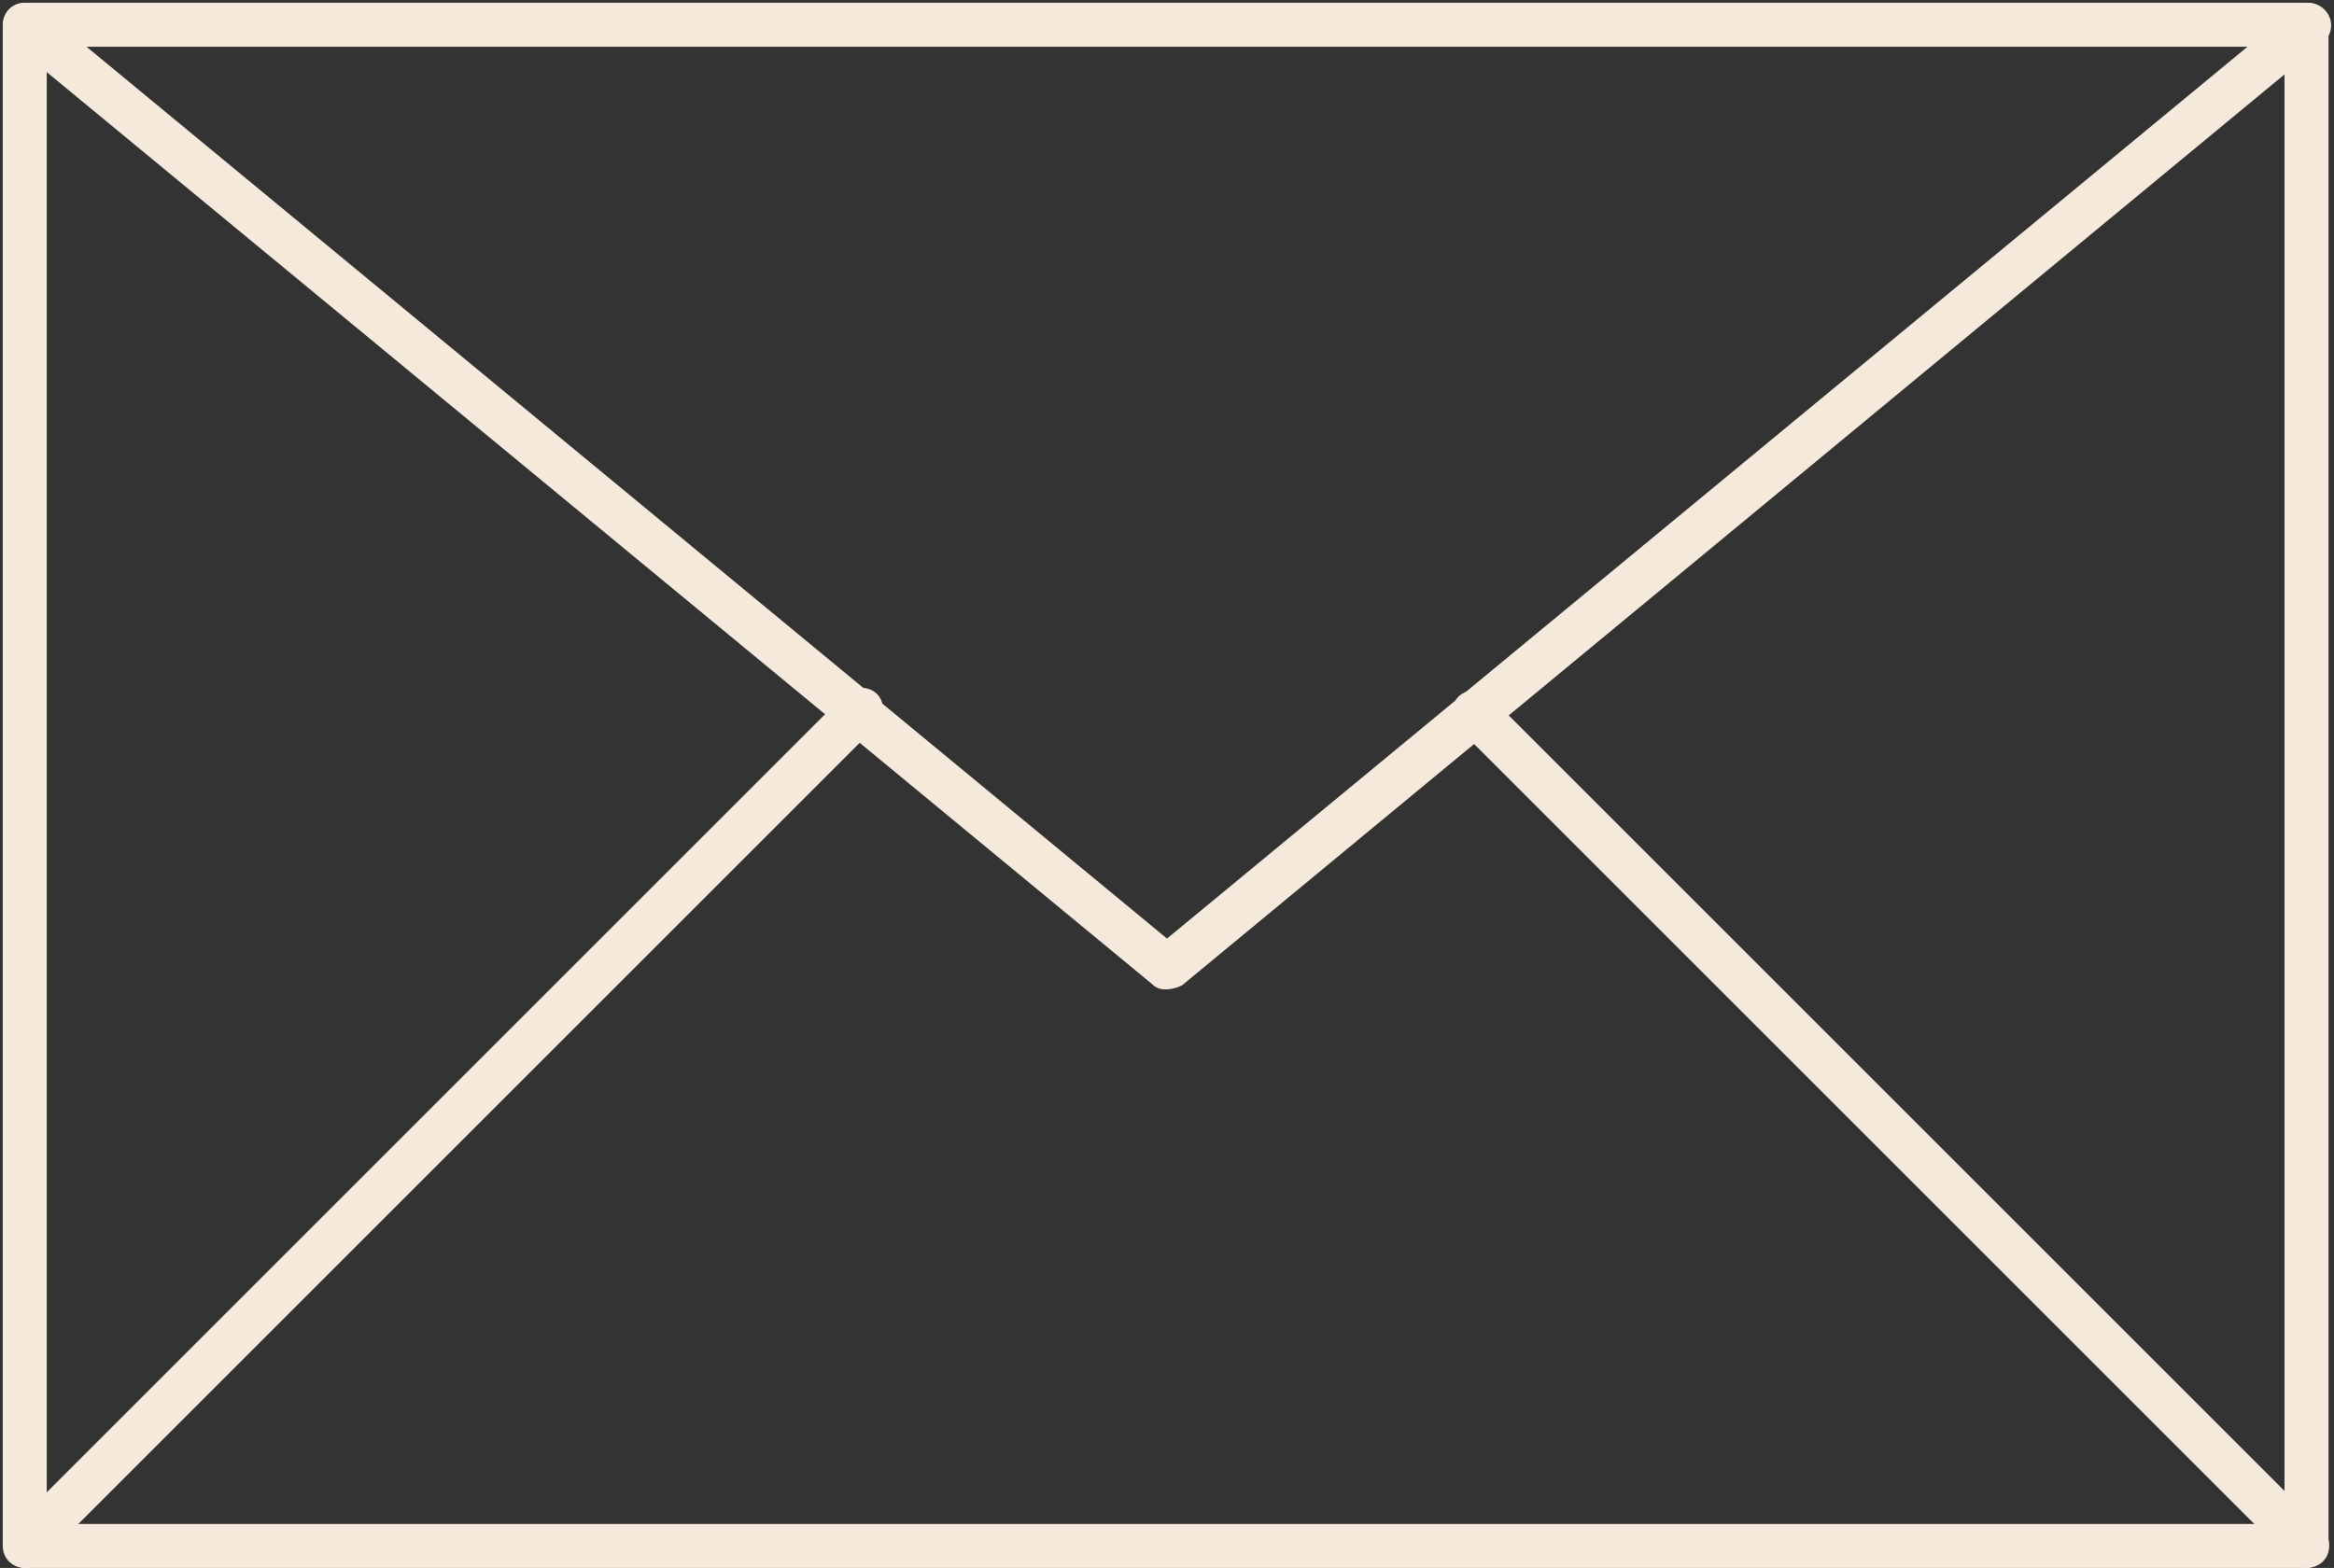
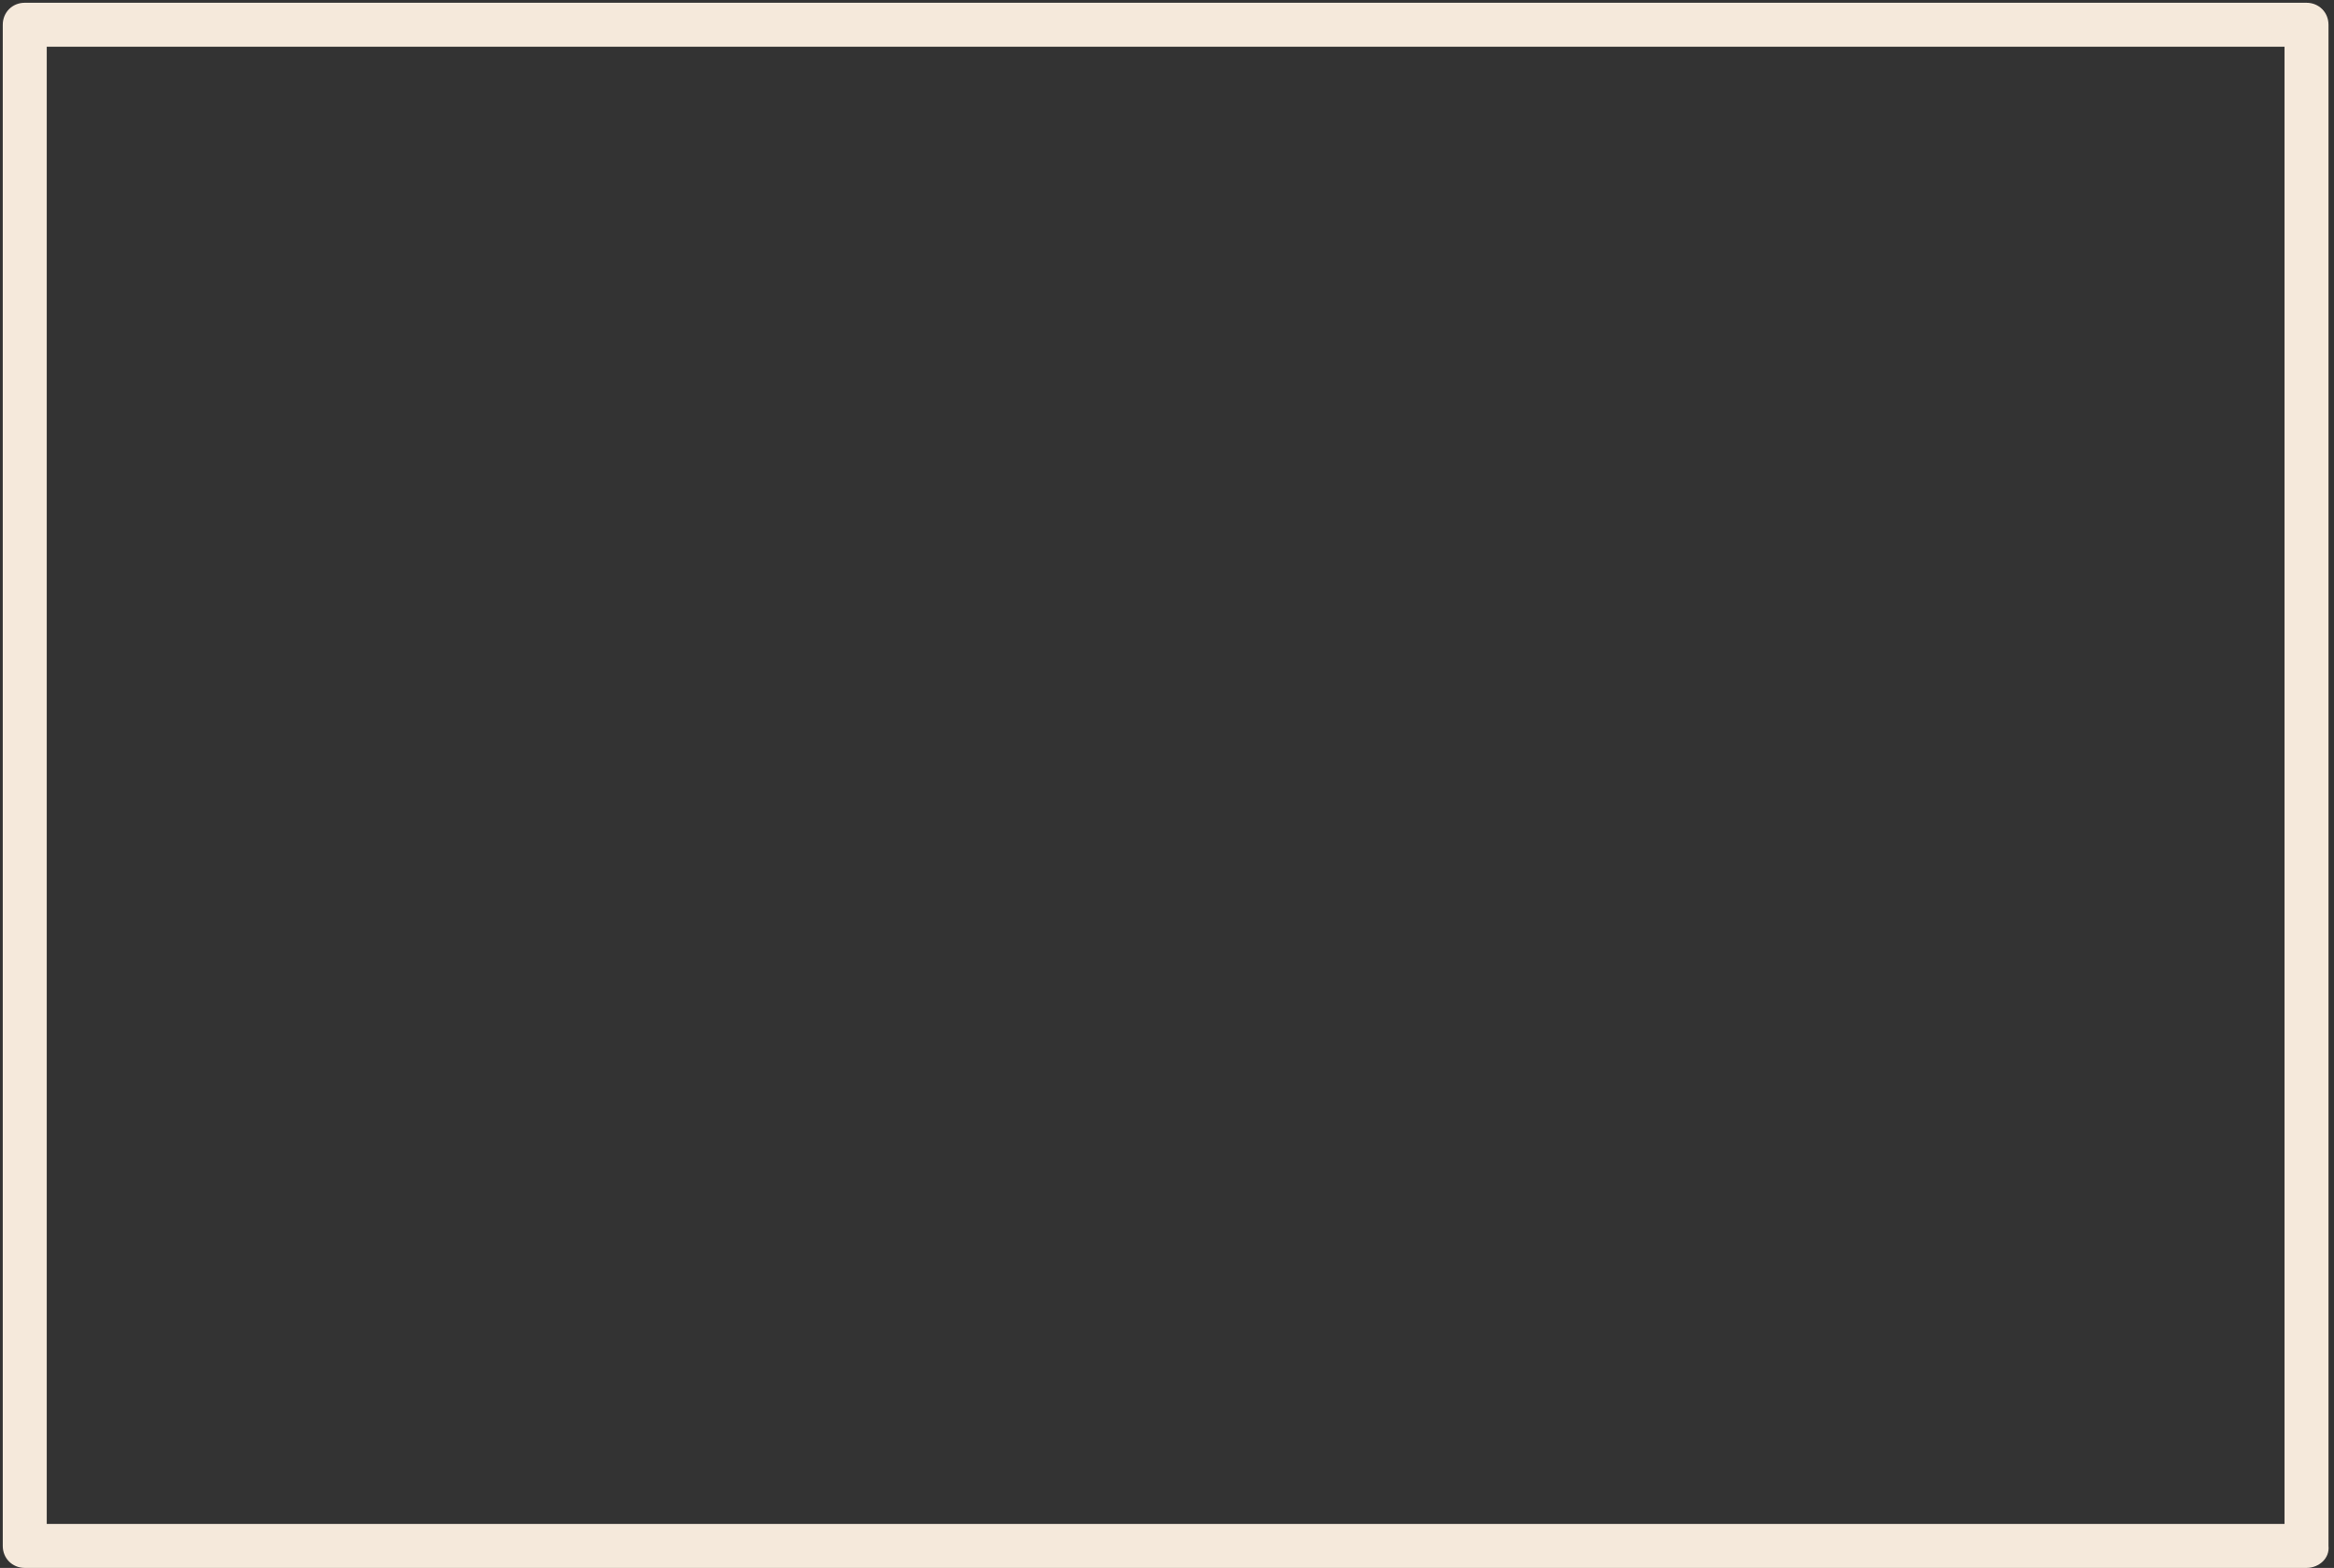
<svg xmlns="http://www.w3.org/2000/svg" fill="#000000" height="114.1" preserveAspectRatio="xMidYMid meet" version="1" viewBox="-0.2 -0.2 169.8 114.1" width="169.8" zoomAndPan="magnify">
  <rect x="-0.2" y="-0.2" width="169.8" height="114.1" fill="#333333" stroke="none" />
  <g fill="#f5e9db" id="change1_1">
    <path d="M167.6,113.9H1.6c-0.9,0-1.6-0.7-1.6-1.6V1.6C0,0.7,0.7,0,1.6,0h166c0.9,0,1.6,0.7,1.6,1.6v110.7 C169.3,113.2,168.5,113.9,167.6,113.9z M3.2,110.7H166V3.2H3.2V110.7z" />
-     <path d="M84.6,71.8c-0.4,0-0.7-0.1-1-0.4L0.6,2.9c-0.7-0.6-0.8-1.6-0.2-2.3C0.9-0.1,2-0.2,2.7,0.4l82,67.7l82-67.7 c0.7-0.6,1.7-0.5,2.3,0.2c0.6,0.7,0.5,1.7-0.2,2.3l-83,68.6C85.4,71.7,85,71.8,84.6,71.8z" />
-     <path d="M1.6,113.9c-0.4,0-0.8-0.2-1.1-0.5c-0.6-0.6-0.6-1.7,0-2.3l60.8-60.8c0.6-0.6,1.7-0.6,2.3,0 c0.6,0.6,0.6,1.7,0,2.3L2.8,113.4C2.5,113.7,2,113.9,1.6,113.9z" />
-     <path d="M167.6,113.9c-0.4,0-0.8-0.2-1.1-0.5l-60.6-60.6c-0.6-0.6-0.6-1.7,0-2.3c0.6-0.6,1.7-0.6,2.3,0l60.6,60.6 c0.6,0.6,0.6,1.7,0,2.3C168.5,113.7,168,113.9,167.6,113.9z" />
  </g>
</svg>